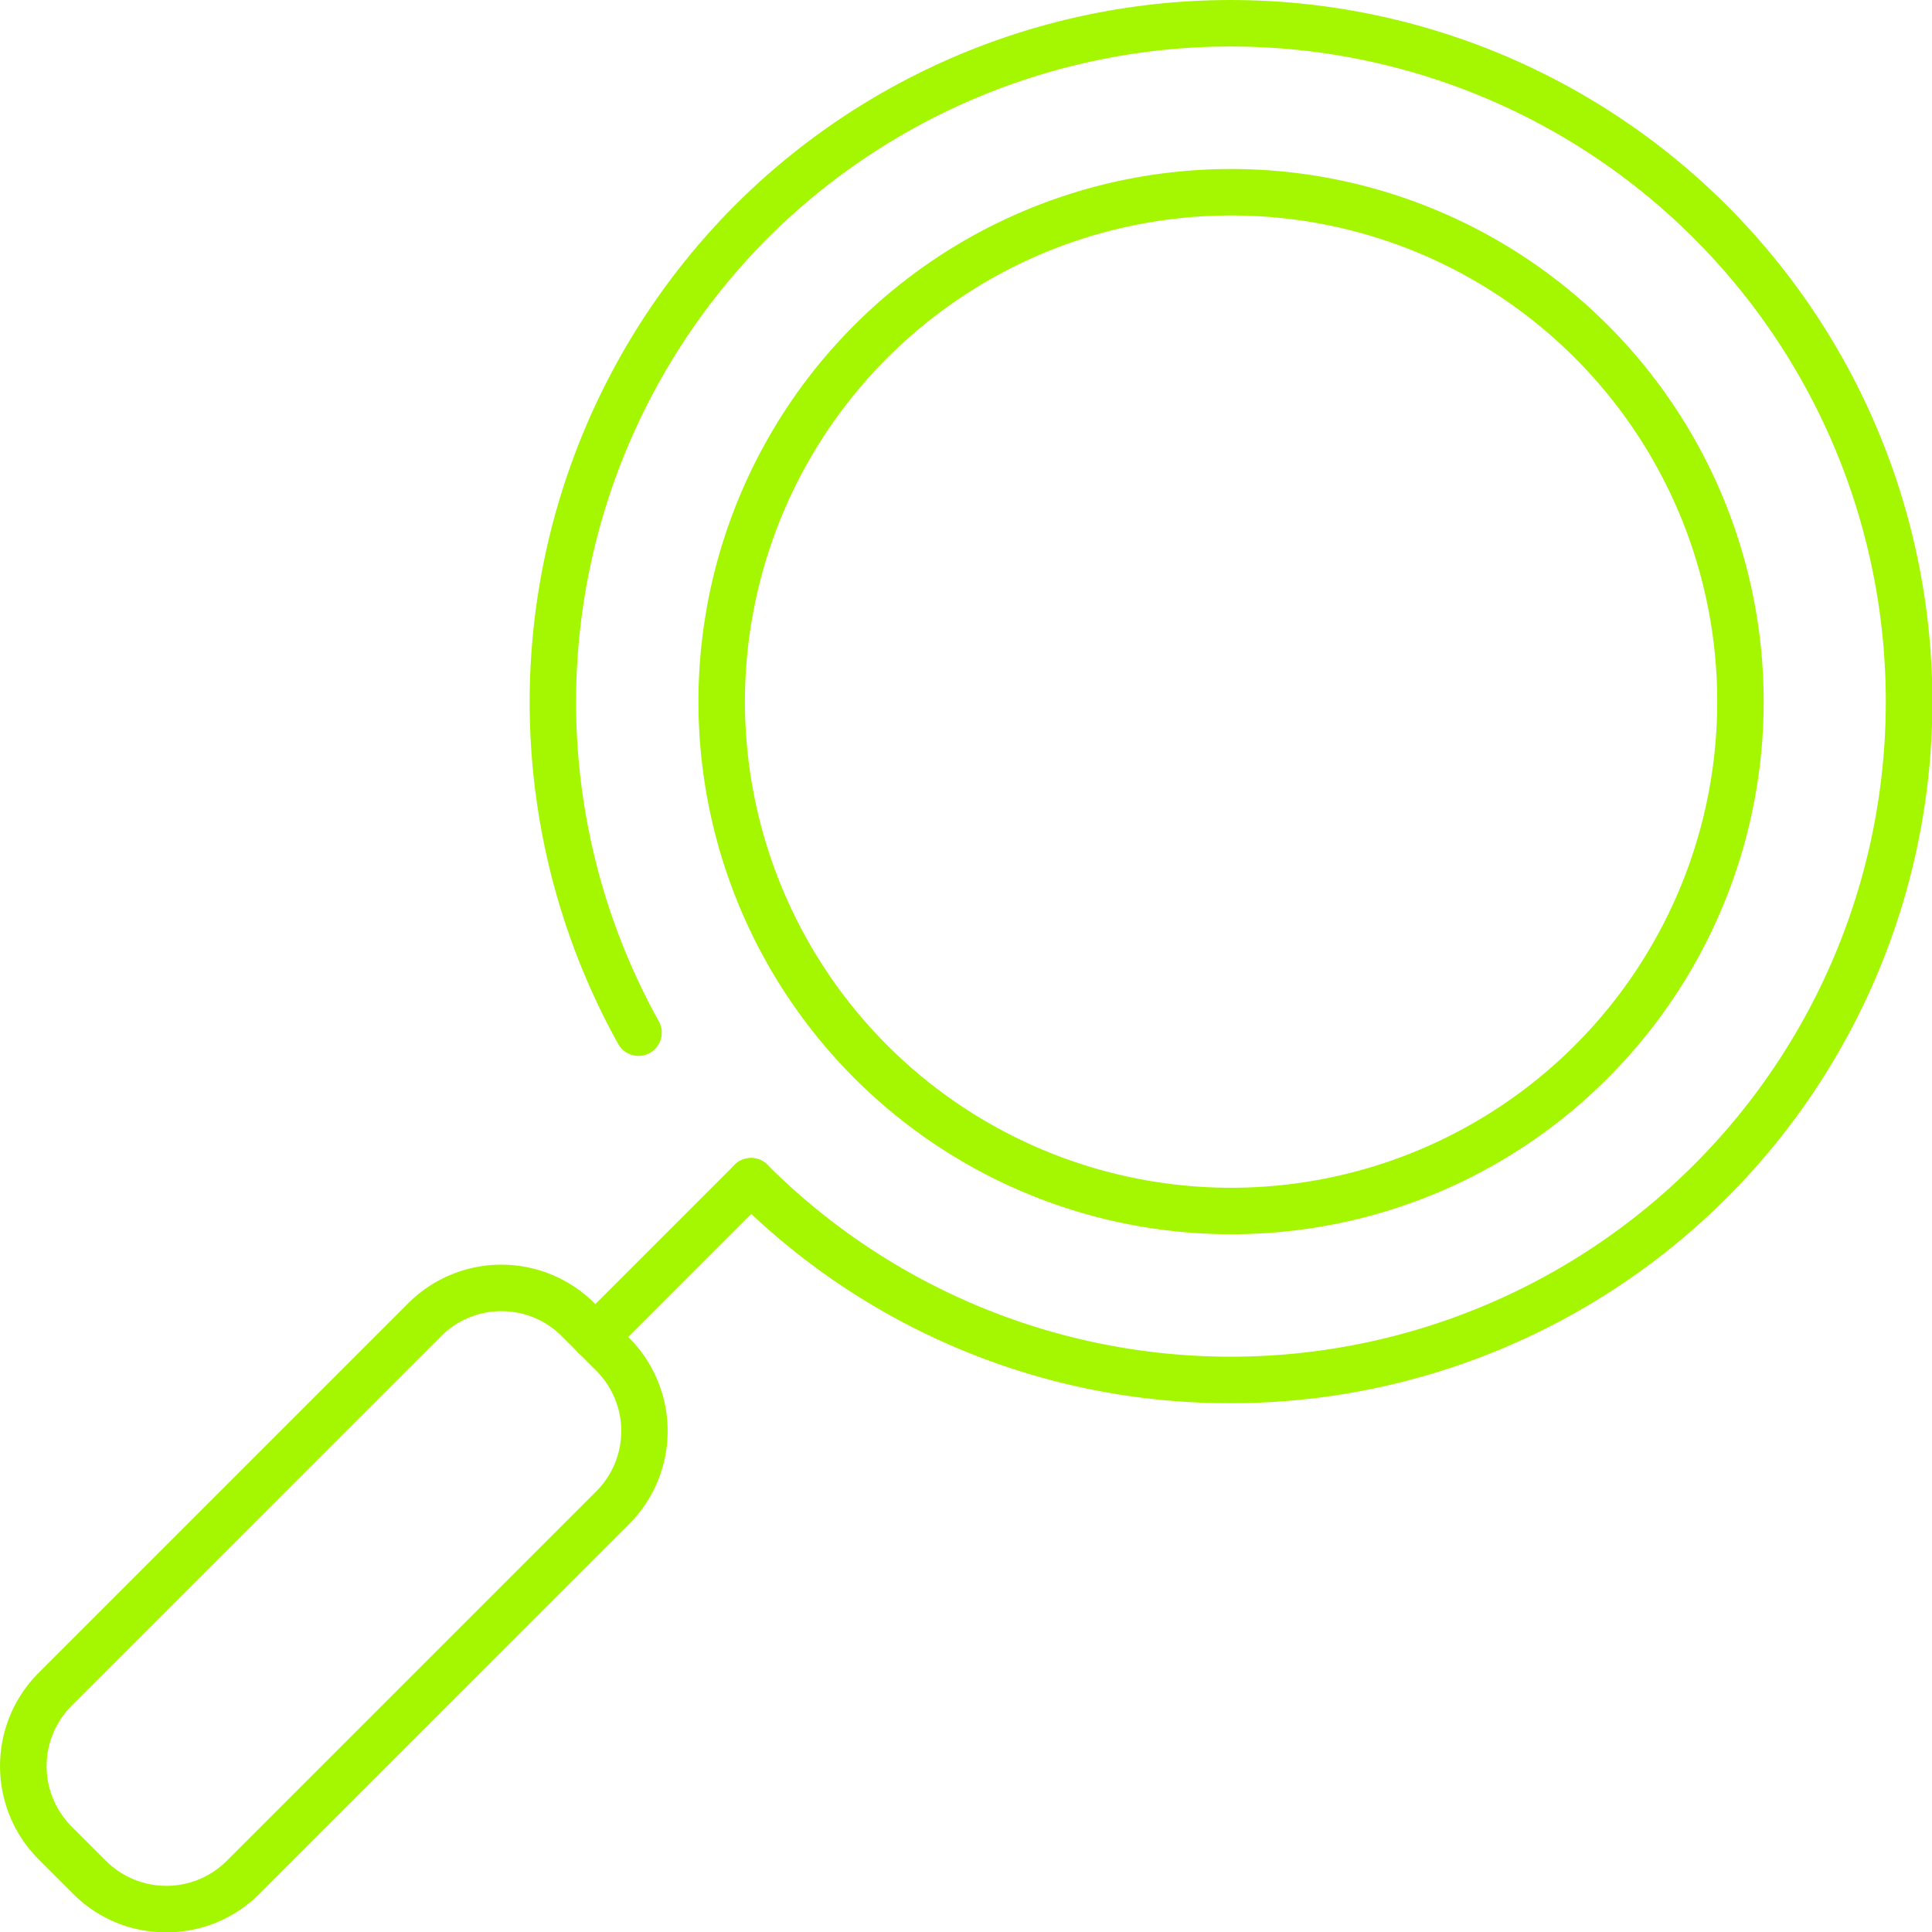
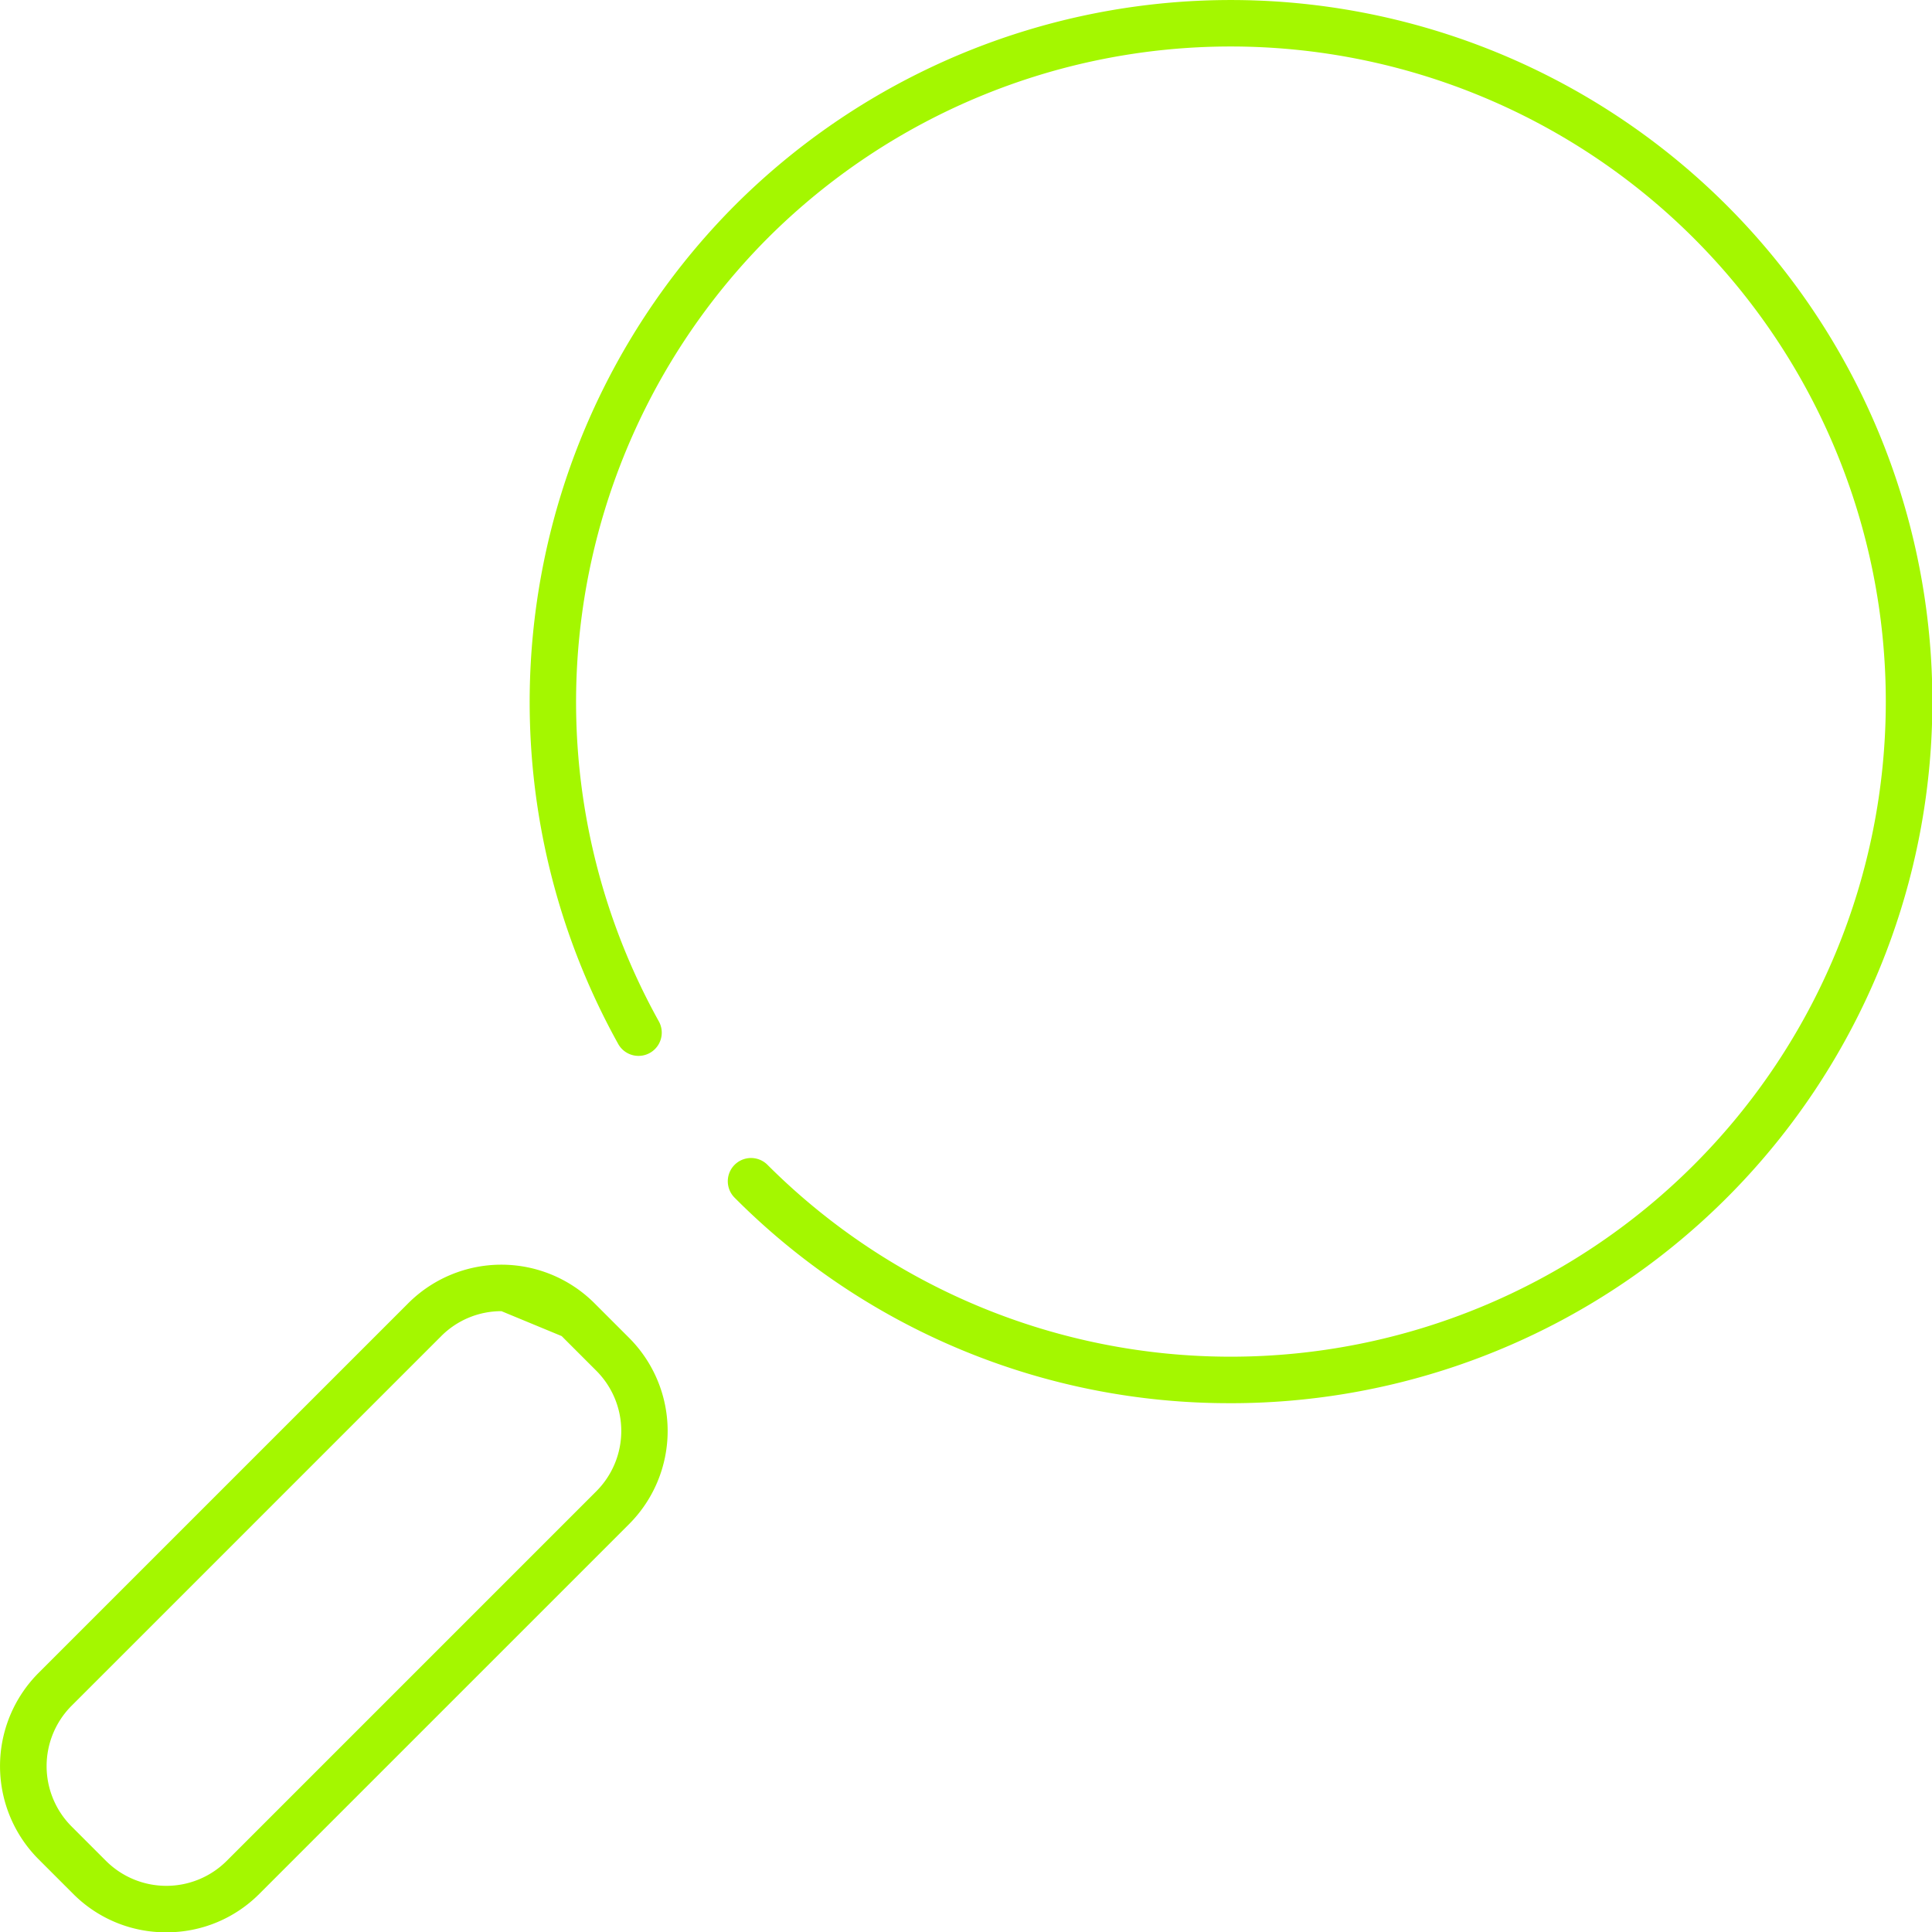
<svg xmlns="http://www.w3.org/2000/svg" width="79.999" height="80.012" viewBox="0 0 79.999 80.012">
  <g id="Group_3496" data-name="Group 3496" transform="translate(18940.005 9301.419)">
    <path id="Path_5555" data-name="Path 5555" d="M645.642,1145.465a28.861,28.861,0,0,1-20.543-8.509.962.962,0,0,1,1.361-1.361,27.126,27.126,0,1,0,0-38.362,27.221,27.221,0,0,0-4.5,32.419.962.962,0,1,1-1.68.94,29.154,29.154,0,0,1,4.823-34.72,29.051,29.051,0,1,1,20.543,49.594" transform="translate(-19534.686 -10388.782)" fill="#a4f700" />
-     <path id="Path_5556" data-name="Path 5556" d="M649.541,1142.376a22.054,22.054,0,1,1,15.6-6.452,22,22,0,0,1-15.6,6.452m0-42.184a20.13,20.13,0,1,0,14.241,5.889,20.08,20.08,0,0,0-14.241-5.889m14.922,35.051h0Z" transform="translate(-19538.584 -10392.689)" fill="#a4f700" />
-     <path id="Path_5557" data-name="Path 5557" d="M589.32,1196.62a5.409,5.409,0,0,1-3.853-1.591l-1.439-1.439a5.461,5.461,0,0,1,0-7.706l15.315-15.315a5.454,5.454,0,0,1,7.706,0l1.439,1.439a5.455,5.455,0,0,1,0,7.706l-15.315,15.315a5.41,5.41,0,0,1-3.853,1.591M603.2,1170.9a3.514,3.514,0,0,0-2.492,1.031l-15.315,15.315a3.537,3.537,0,0,0,0,4.984l1.439,1.439a3.538,3.538,0,0,0,4.984,0l15.315-15.315a3.529,3.529,0,0,0,0-4.984l-1.439-1.439a3.514,3.514,0,0,0-2.492-1.031" transform="translate(-19522.441 -10418.027)" fill="#a4f700" />
-     <path id="Path_5558" data-name="Path 5558" d="M620.317,1170.465a.963.963,0,0,1-.681-1.643l6.448-6.447a.962.962,0,1,1,1.361,1.361L621,1170.183a.959.959,0,0,1-.681.282" transform="translate(-19535.67 -10415.561)" fill="#a4f700" />
+     <path id="Path_5557" data-name="Path 5557" d="M589.32,1196.62a5.409,5.409,0,0,1-3.853-1.591l-1.439-1.439a5.461,5.461,0,0,1,0-7.706l15.315-15.315a5.454,5.454,0,0,1,7.706,0l1.439,1.439a5.455,5.455,0,0,1,0,7.706l-15.315,15.315a5.41,5.41,0,0,1-3.853,1.591M603.2,1170.9a3.514,3.514,0,0,0-2.492,1.031l-15.315,15.315a3.537,3.537,0,0,0,0,4.984l1.439,1.439a3.538,3.538,0,0,0,4.984,0l15.315-15.315a3.529,3.529,0,0,0,0-4.984l-1.439-1.439" transform="translate(-19522.441 -10418.027)" fill="#a4f700" />
  </g>
</svg>